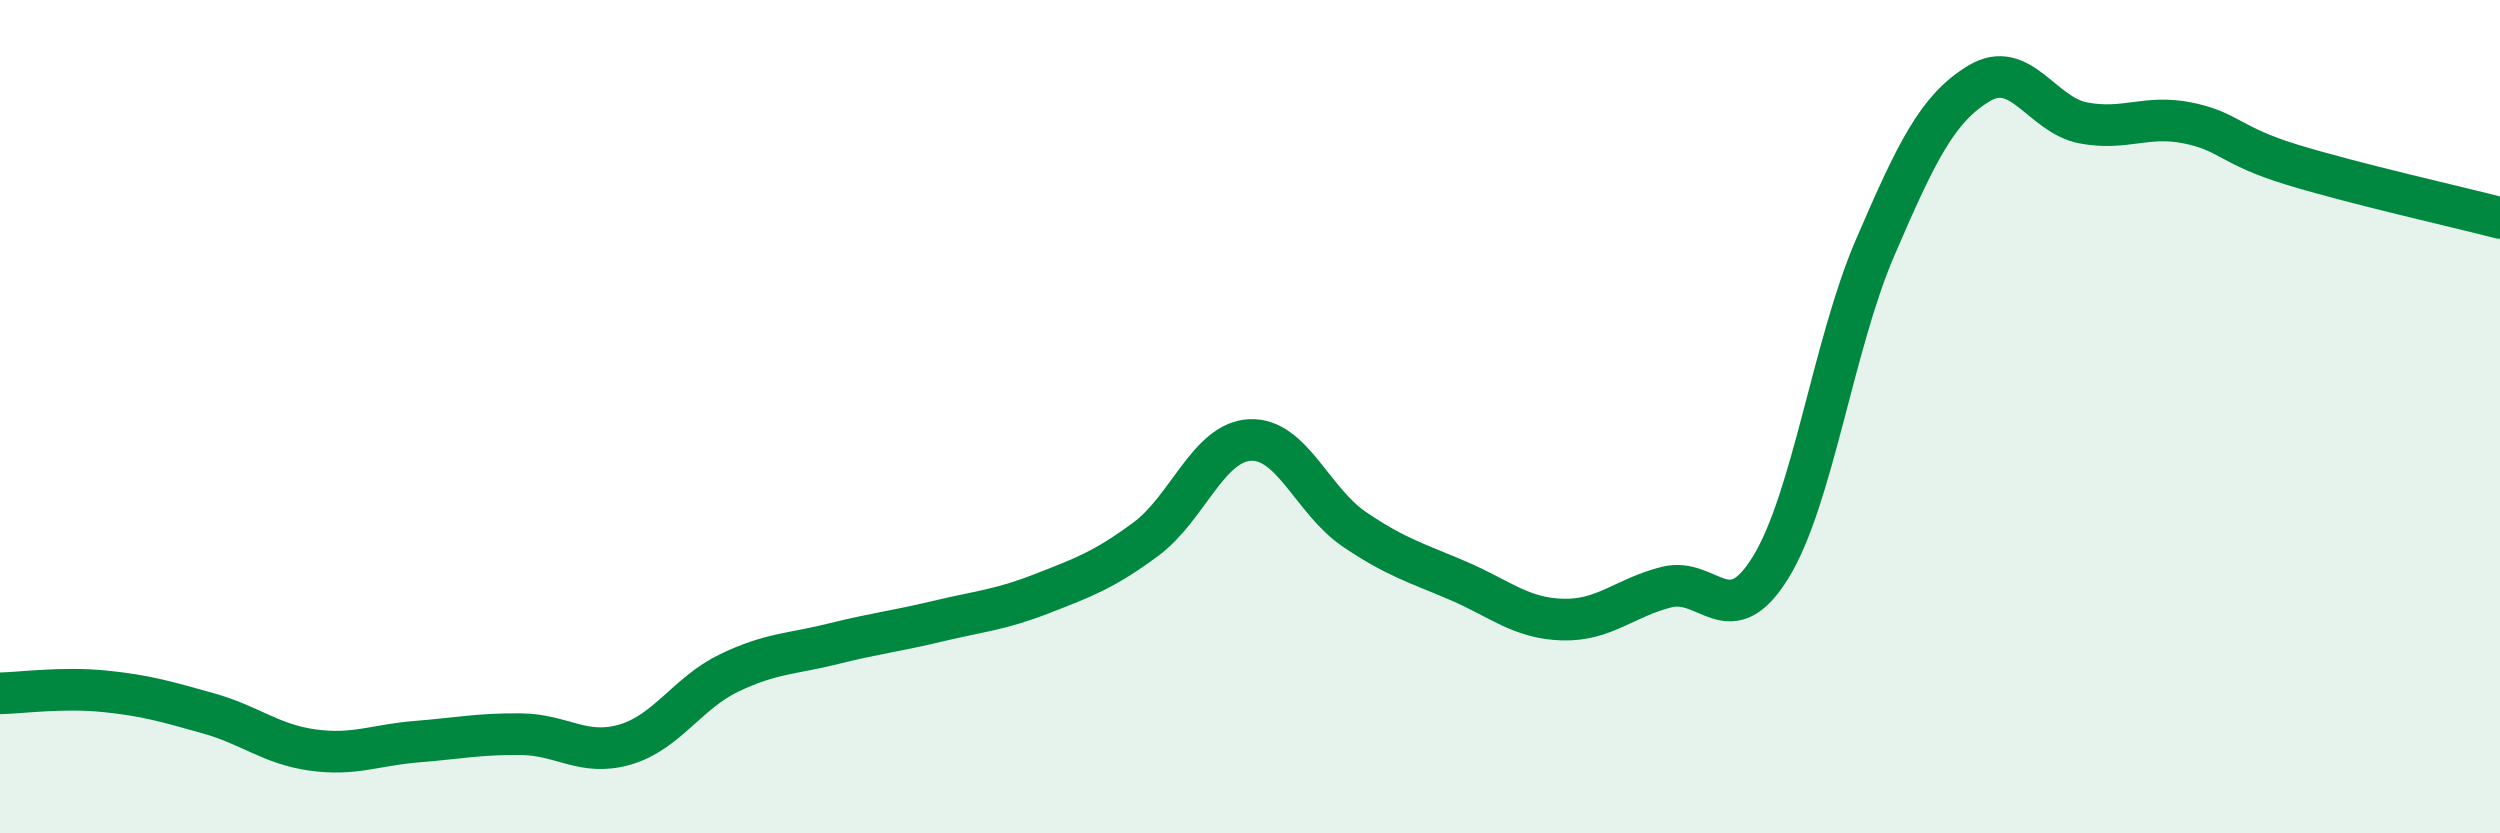
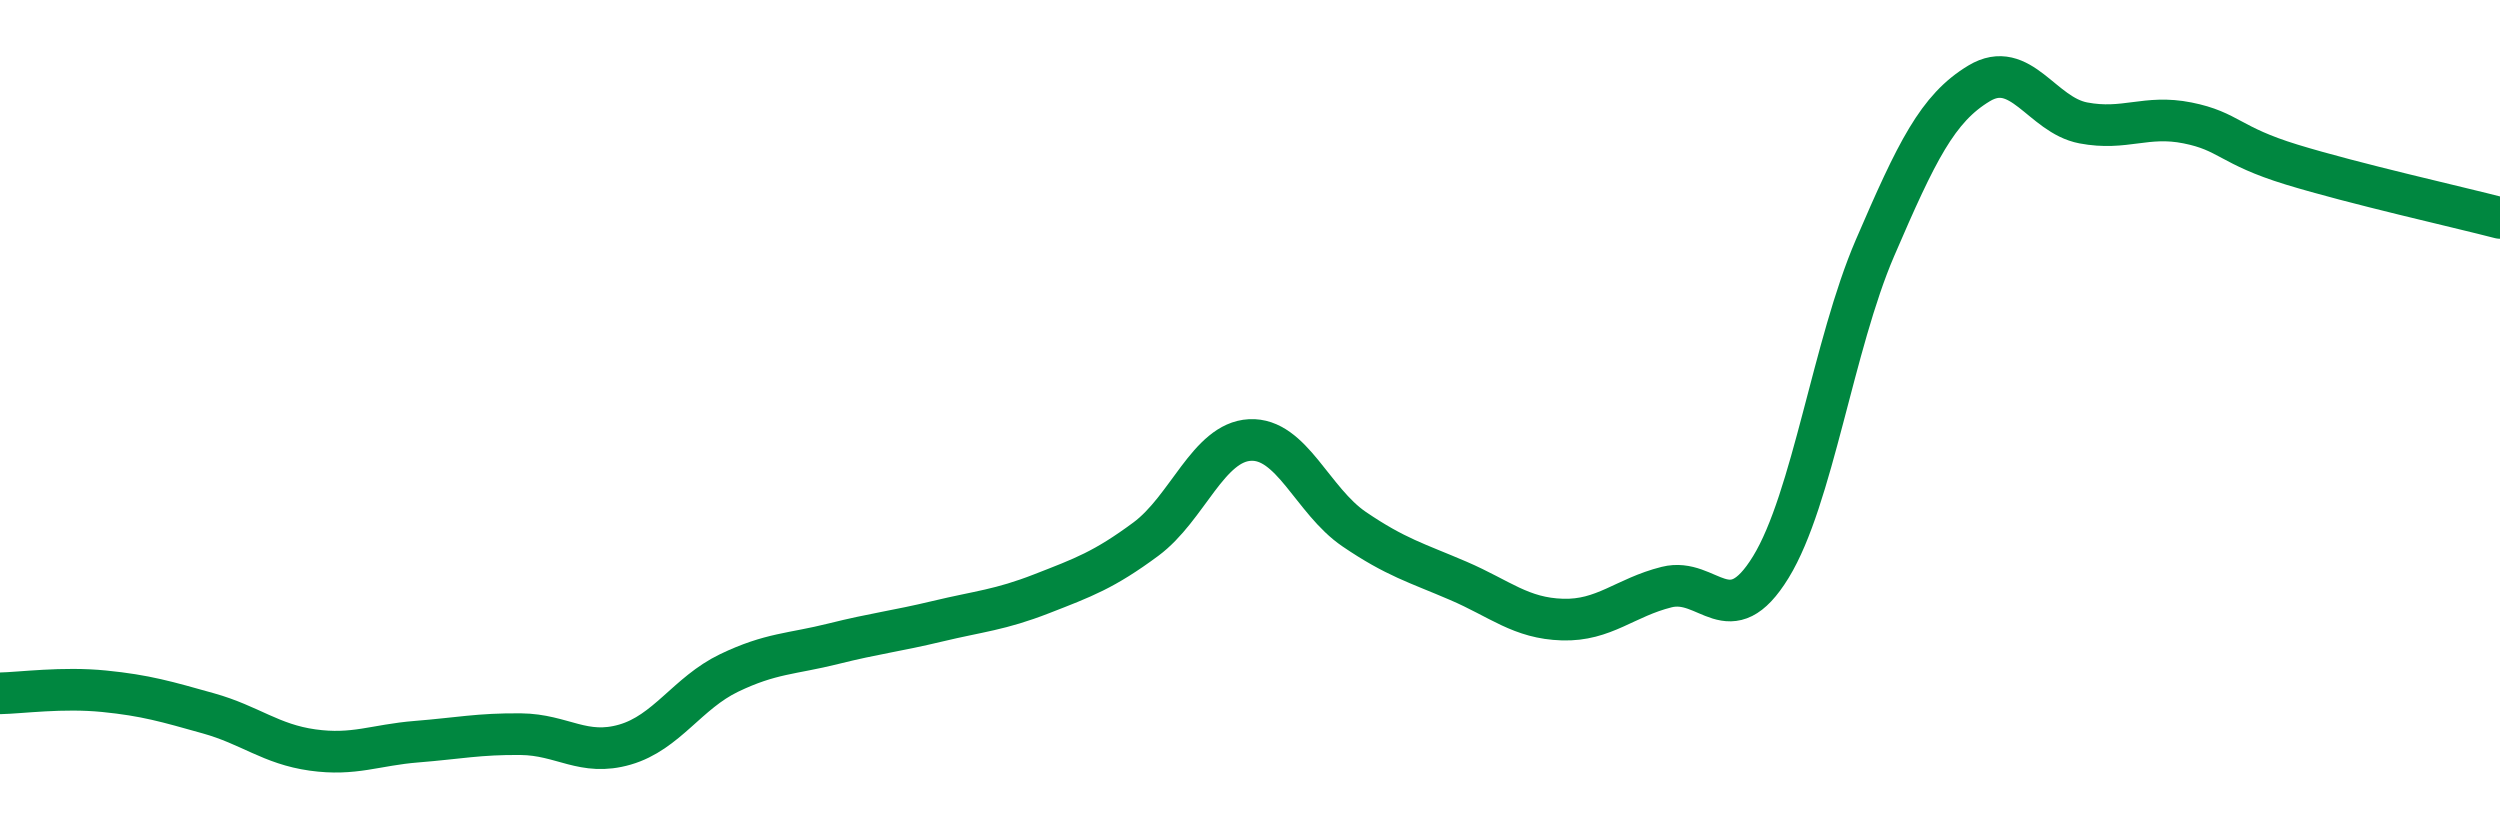
<svg xmlns="http://www.w3.org/2000/svg" width="60" height="20" viewBox="0 0 60 20">
-   <path d="M 0,16.64 C 0.5,16.63 1.5,16.49 2.5,16.59 C 3.5,16.69 4,16.84 5,17.12 C 6,17.4 6.5,17.86 7.5,18 C 8.5,18.14 9,17.88 10,17.8 C 11,17.72 11.5,17.61 12.5,17.62 C 13.5,17.63 14,18.16 15,17.87 C 16,17.58 16.5,16.63 17.5,16.15 C 18.5,15.67 19,15.7 20,15.45 C 21,15.2 21.5,15.15 22.5,14.91 C 23.5,14.67 24,14.64 25,14.25 C 26,13.86 26.5,13.68 27.5,12.94 C 28.5,12.2 29,10.61 30,10.56 C 31,10.51 31.5,12.02 32.5,12.7 C 33.5,13.38 34,13.51 35,13.94 C 36,14.37 36.5,14.84 37.5,14.87 C 38.5,14.9 39,14.34 40,14.09 C 41,13.84 41.5,15.24 42.5,13.61 C 43.5,11.98 44,8.27 45,5.95 C 46,3.63 46.5,2.6 47.5,2 C 48.5,1.4 49,2.76 50,2.95 C 51,3.14 51.5,2.75 52.5,2.95 C 53.5,3.15 53.5,3.49 55,3.95 C 56.5,4.41 59,4.97 60,5.23L60 20L0 20Z" fill="#008740" opacity="0.1" stroke-linecap="round" stroke-linejoin="round" />
  <path d="M 0,16.64 C 0.5,16.63 1.5,16.49 2.5,16.59 C 3.5,16.69 4,16.84 5,17.12 C 6,17.4 6.5,17.86 7.5,18 C 8.5,18.14 9,17.88 10,17.8 C 11,17.72 11.5,17.61 12.5,17.62 C 13.5,17.63 14,18.16 15,17.87 C 16,17.58 16.5,16.63 17.5,16.15 C 18.5,15.67 19,15.7 20,15.45 C 21,15.2 21.5,15.15 22.5,14.91 C 23.5,14.67 24,14.64 25,14.25 C 26,13.86 26.5,13.68 27.5,12.94 C 28.5,12.2 29,10.61 30,10.56 C 31,10.51 31.5,12.02 32.5,12.7 C 33.5,13.38 34,13.51 35,13.94 C 36,14.37 36.5,14.84 37.5,14.87 C 38.5,14.9 39,14.34 40,14.09 C 41,13.84 41.5,15.24 42.5,13.61 C 43.5,11.98 44,8.27 45,5.95 C 46,3.63 46.5,2.6 47.5,2 C 48.5,1.4 49,2.76 50,2.95 C 51,3.14 51.5,2.75 52.5,2.95 C 53.5,3.15 53.5,3.49 55,3.95 C 56.5,4.41 59,4.97 60,5.23" stroke="#008740" stroke-width="1" fill="none" stroke-linecap="round" stroke-linejoin="round" />
</svg>